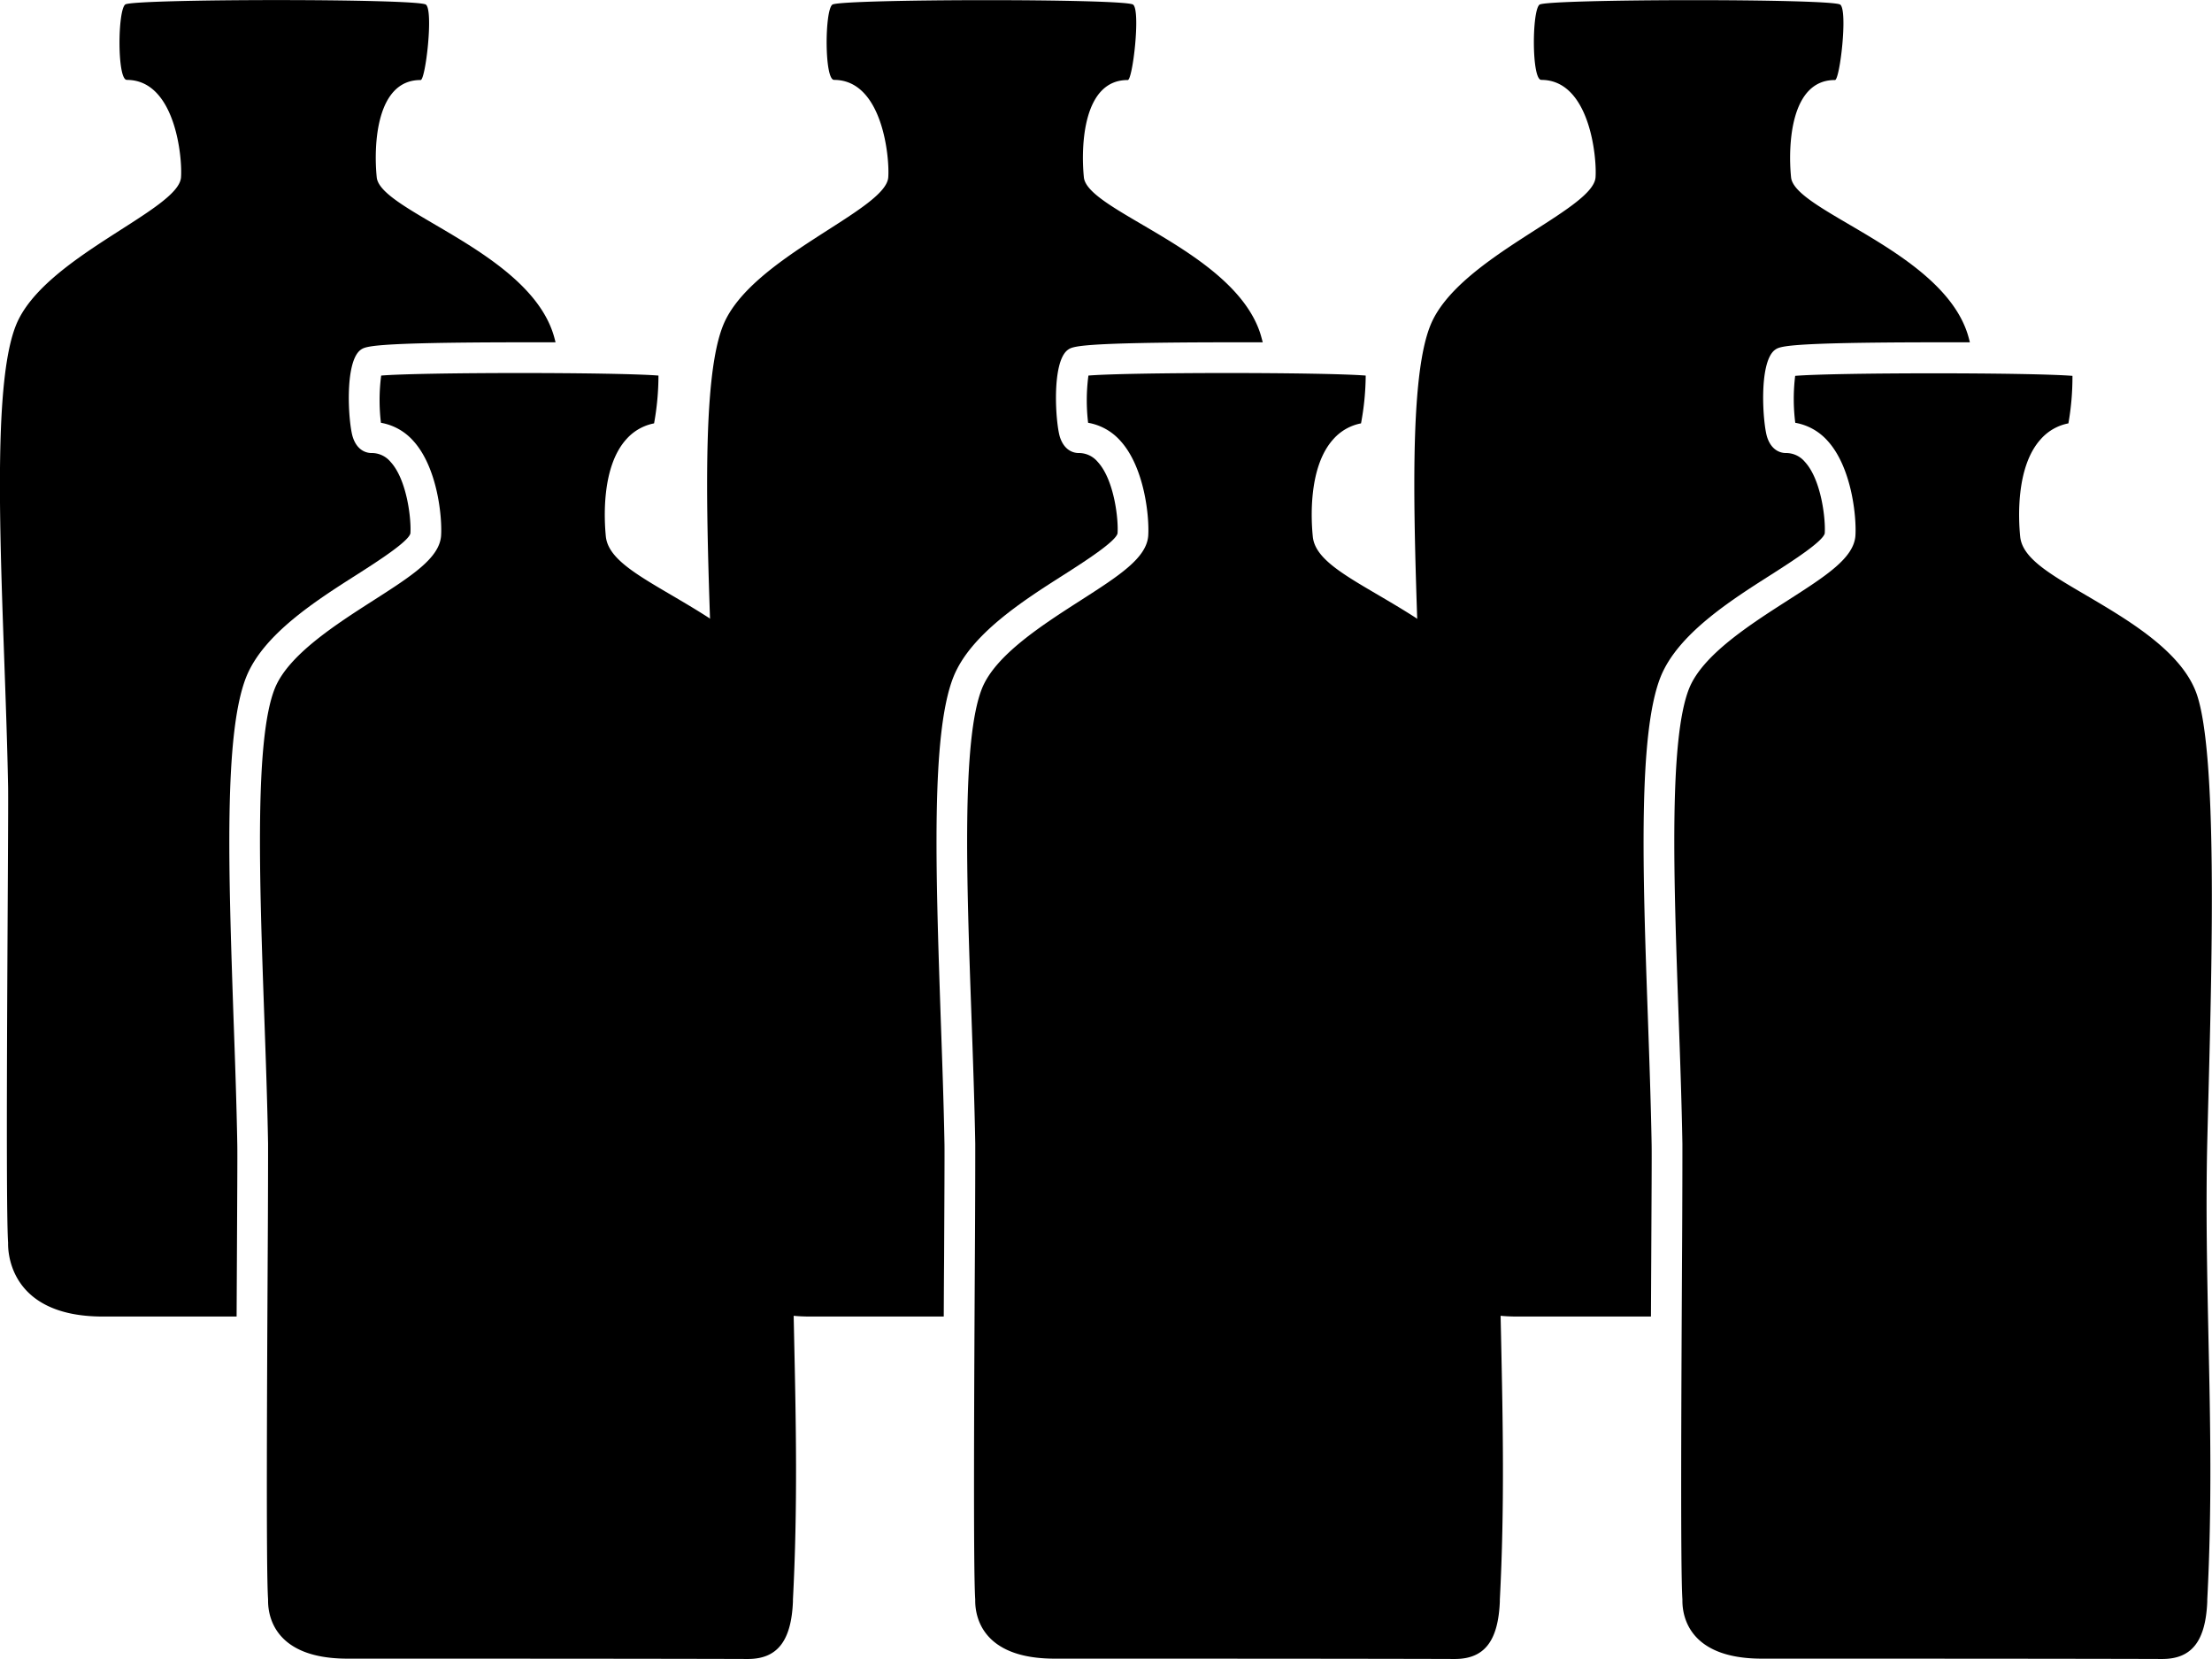
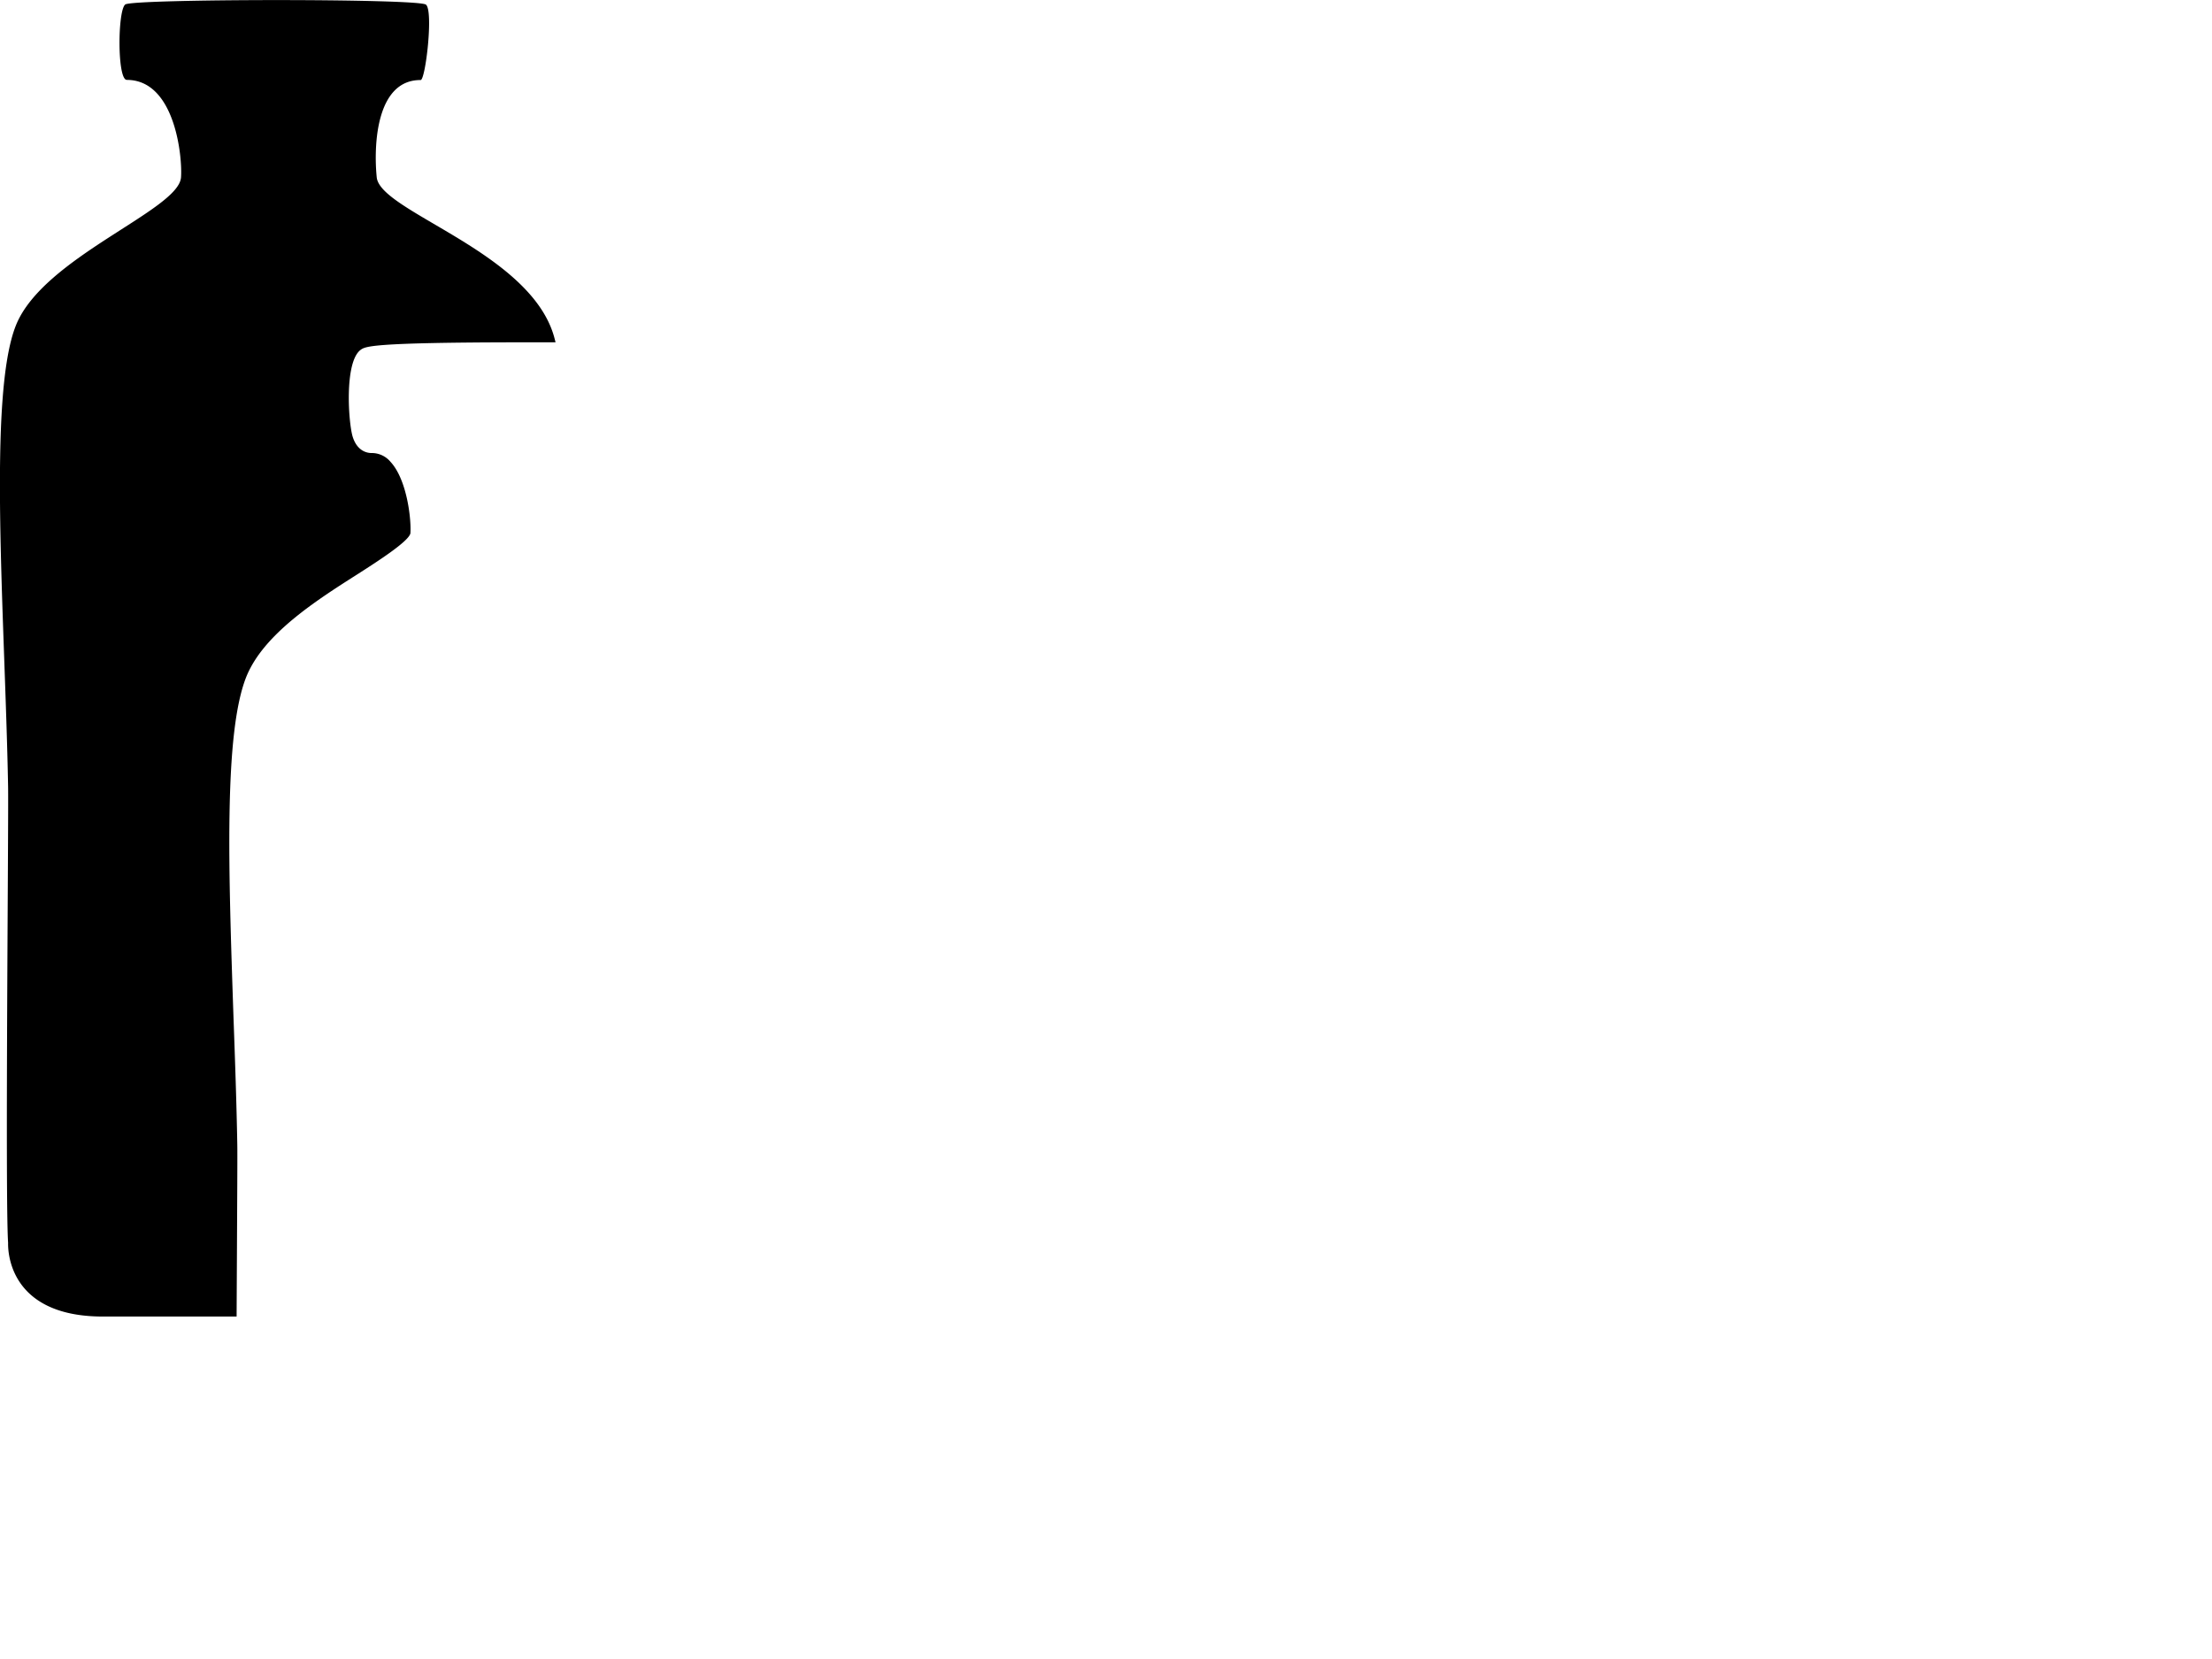
<svg xmlns="http://www.w3.org/2000/svg" viewBox="0 0 453.51 340.13">
-   <path d="M338.54,258.18c.06-12,.12-21.5.08-23.53-.15-8.43-.47-17.56-.78-26.4-1.06-29.74-2-57.83,2.62-69.47,3.51-8.73,14.17-15.56,22.73-21,4.17-2.67,10.48-6.71,10.92-8.41.21-2.75-.65-11-4.09-14.7a5,5,0,0,0-3.89-1.79c-.82,0-2.85-.32-3.81-3.21-.9-2.71-1.82-15.37,1.57-17.93,1-.72,2-1.53,32.74-1.56h1.16l6.08,0c-.18-.74-.37-1.44-.58-2.05-5.69-16.8-35.38-24.83-36.08-31.77-.66-6.62-.1-20,9-19.95,1,0,2.66-14.19,1.09-15.46s-60.09-1.18-61.66,0S314,16.38,316,16.38c10,0,11.42,16.06,11.12,20-.54,6.8-28.25,16.38-33.86,30.34C287.42,81.15,291,126,291.63,161.3c.12,6.47-.62,84.33,0,93.5,0,.6-.62,15.12,19.43,15.12h27.42C338.5,265.89,338.52,261.93,338.54,258.18Z" />
-   <path d="M193.56,258.18c.06-12,.11-21.5.08-23.53-.15-8.43-.48-17.57-.79-26.4-1-29.74-2-57.83,2.63-69.47,3.51-8.73,14.17-15.56,22.73-21,4.17-2.67,10.47-6.71,10.91-8.41.22-2.75-.64-11-4.09-14.7a5,5,0,0,0-3.88-1.79c-.83,0-2.85-.32-3.82-3.21-.9-2.71-1.82-15.37,1.58-17.93,1-.72,2-1.53,32.73-1.56h1.16l6.09,0c-.19-.74-.38-1.44-.58-2.05-5.7-16.8-35.39-24.83-36.09-31.77-.66-6.62-.1-20,9-19.95,1,0,2.66-14.19,1.1-15.46s-60.09-1.18-61.67,0S169,16.38,171,16.38c10,0,11.42,16.06,11.11,20-.54,6.8-28.25,16.38-33.86,30.34C142.44,81.15,146,126,146.65,161.3c.11,6.47-.62,84.33,0,93.5,0,.6-.62,15.12,19.43,15.12h27.41C193.51,265.89,193.53,261.93,193.56,258.18Z" />
  <path d="M48.57,258.18c.06-12,.12-21.5.08-23.53-.15-8.43-.47-17.57-.79-26.4-1-29.74-2-57.83,2.63-69.47,3.51-8.73,14.17-15.56,22.73-21,4.17-2.67,10.48-6.71,10.92-8.41.21-2.75-.65-11-4.09-14.7a5,5,0,0,0-3.89-1.79c-.82,0-2.85-.32-3.81-3.21-.91-2.71-1.82-15.37,1.57-17.93,1-.72,2-1.53,32.74-1.56h1.16l6.08,0c-.18-.74-.37-1.44-.58-2.05-5.69-16.8-35.38-24.83-36.08-31.77-.67-6.62-.1-20,9-19.95,1,0,2.66-14.19,1.09-15.46S27.25-.26,25.68.92,24,16.38,26,16.38c10,0,11.42,16.06,11.11,20C36.6,43.13,8.89,52.71,3.28,66.67-2.55,81.15,1,126,1.66,161.3c.12,6.47-.62,84.33,0,93.5,0,.6-.62,15.12,19.43,15.12H48.51C48.53,265.89,48.55,261.93,48.57,258.18Z" />
-   <path d="M368.07,86.68a11.5,11.5,0,0,1,6.59,3.66c5,5.44,6,15.69,5.74,19.53-.36,4.56-6,8.18-13.8,13.18s-17.52,11.22-20.28,18.08c-4.18,10.4-3.16,39.12-2.18,66.89.32,8.87.64,18,.79,26.52,0,2.1,0,11.62-.08,23.67-.13,25.31-.34,63.55.08,69.67,0,.05,0,.16,0,.31,0,3.57,1.7,11.87,16.27,11.87,19.53,0,60.16,0,82.05.07h.05c6.05,0,8.9-3.63,9.24-11.78l0-.42c1-19,.61-36.75.24-53.9-.27-12.81-.55-26-.25-39.51.08-3.26.17-6.84.27-10.64.72-27.53,1.8-69.13-2.39-81.48-3-8.78-14-15.23-22.82-20.42-7.53-4.41-13-7.6-13.41-12-.32-3.24-1-14.27,4.28-20a10.08,10.08,0,0,1,5.61-3.18,54.92,54.92,0,0,0,.83-9.74c-8.83-.7-48.43-.69-56.85,0A39,39,0,0,0,368.07,86.68Z" />
-   <path d="M78.1,86.68a11.5,11.5,0,0,1,6.59,3.66c5,5.44,6,15.69,5.74,19.53-.36,4.56-6,8.18-13.8,13.18s-17.52,11.22-20.28,18.08c-4.18,10.4-3.16,39.12-2.18,66.89.32,8.87.64,18,.79,26.52,0,2.1,0,11.62-.08,23.67-.13,25.31-.34,63.55.08,69.67,0,.05,0,.16,0,.31,0,3.57,1.7,11.87,16.27,11.87,19.52,0,60.16,0,82.05.07h.05c6,0,8.9-3.63,9.24-11.78l0-.42c1-19,.61-36.75.24-53.9-.27-12.81-.55-26-.25-39.51.08-3.26.17-6.84.27-10.64.72-27.53,1.8-69.13-2.39-81.48-3-8.78-14-15.23-22.83-20.42-7.52-4.41-12.95-7.6-13.4-12-.32-3.24-1-14.27,4.27-20a10.14,10.14,0,0,1,5.62-3.18A54.92,54.92,0,0,0,135,77c-8.83-.7-48.43-.69-56.85,0A39,39,0,0,0,78.1,86.68Z" />
-   <path d="M223.09,86.68a11.45,11.45,0,0,1,6.58,3.66c5,5.44,6,15.69,5.74,19.53-.36,4.56-6,8.18-13.79,13.18s-17.53,11.22-20.28,18.08c-4.18,10.4-3.17,39.12-2.18,66.89.31,8.87.64,18,.79,26.52,0,2.1,0,11.62-.08,23.67-.14,25.31-.34,63.55.07,69.67,0,.05,0,.16,0,.31,0,3.57,1.71,11.87,16.27,11.87,19.53,0,60.17,0,82,.07h.05c6.05,0,8.9-3.63,9.24-11.78l0-.42c1-19,.61-36.75.25-53.9-.28-12.81-.56-26-.25-39.51.07-3.26.16-6.84.26-10.64.72-27.53,1.81-69.13-2.38-81.48-3-8.78-14-15.23-22.83-20.42-7.52-4.41-13-7.6-13.4-12-.33-3.24-1-14.27,4.27-20a10.11,10.11,0,0,1,5.62-3.18A54.92,54.92,0,0,0,280,77c-8.84-.7-48.44-.69-56.85,0A38.56,38.56,0,0,0,223.09,86.68Z" />
</svg>